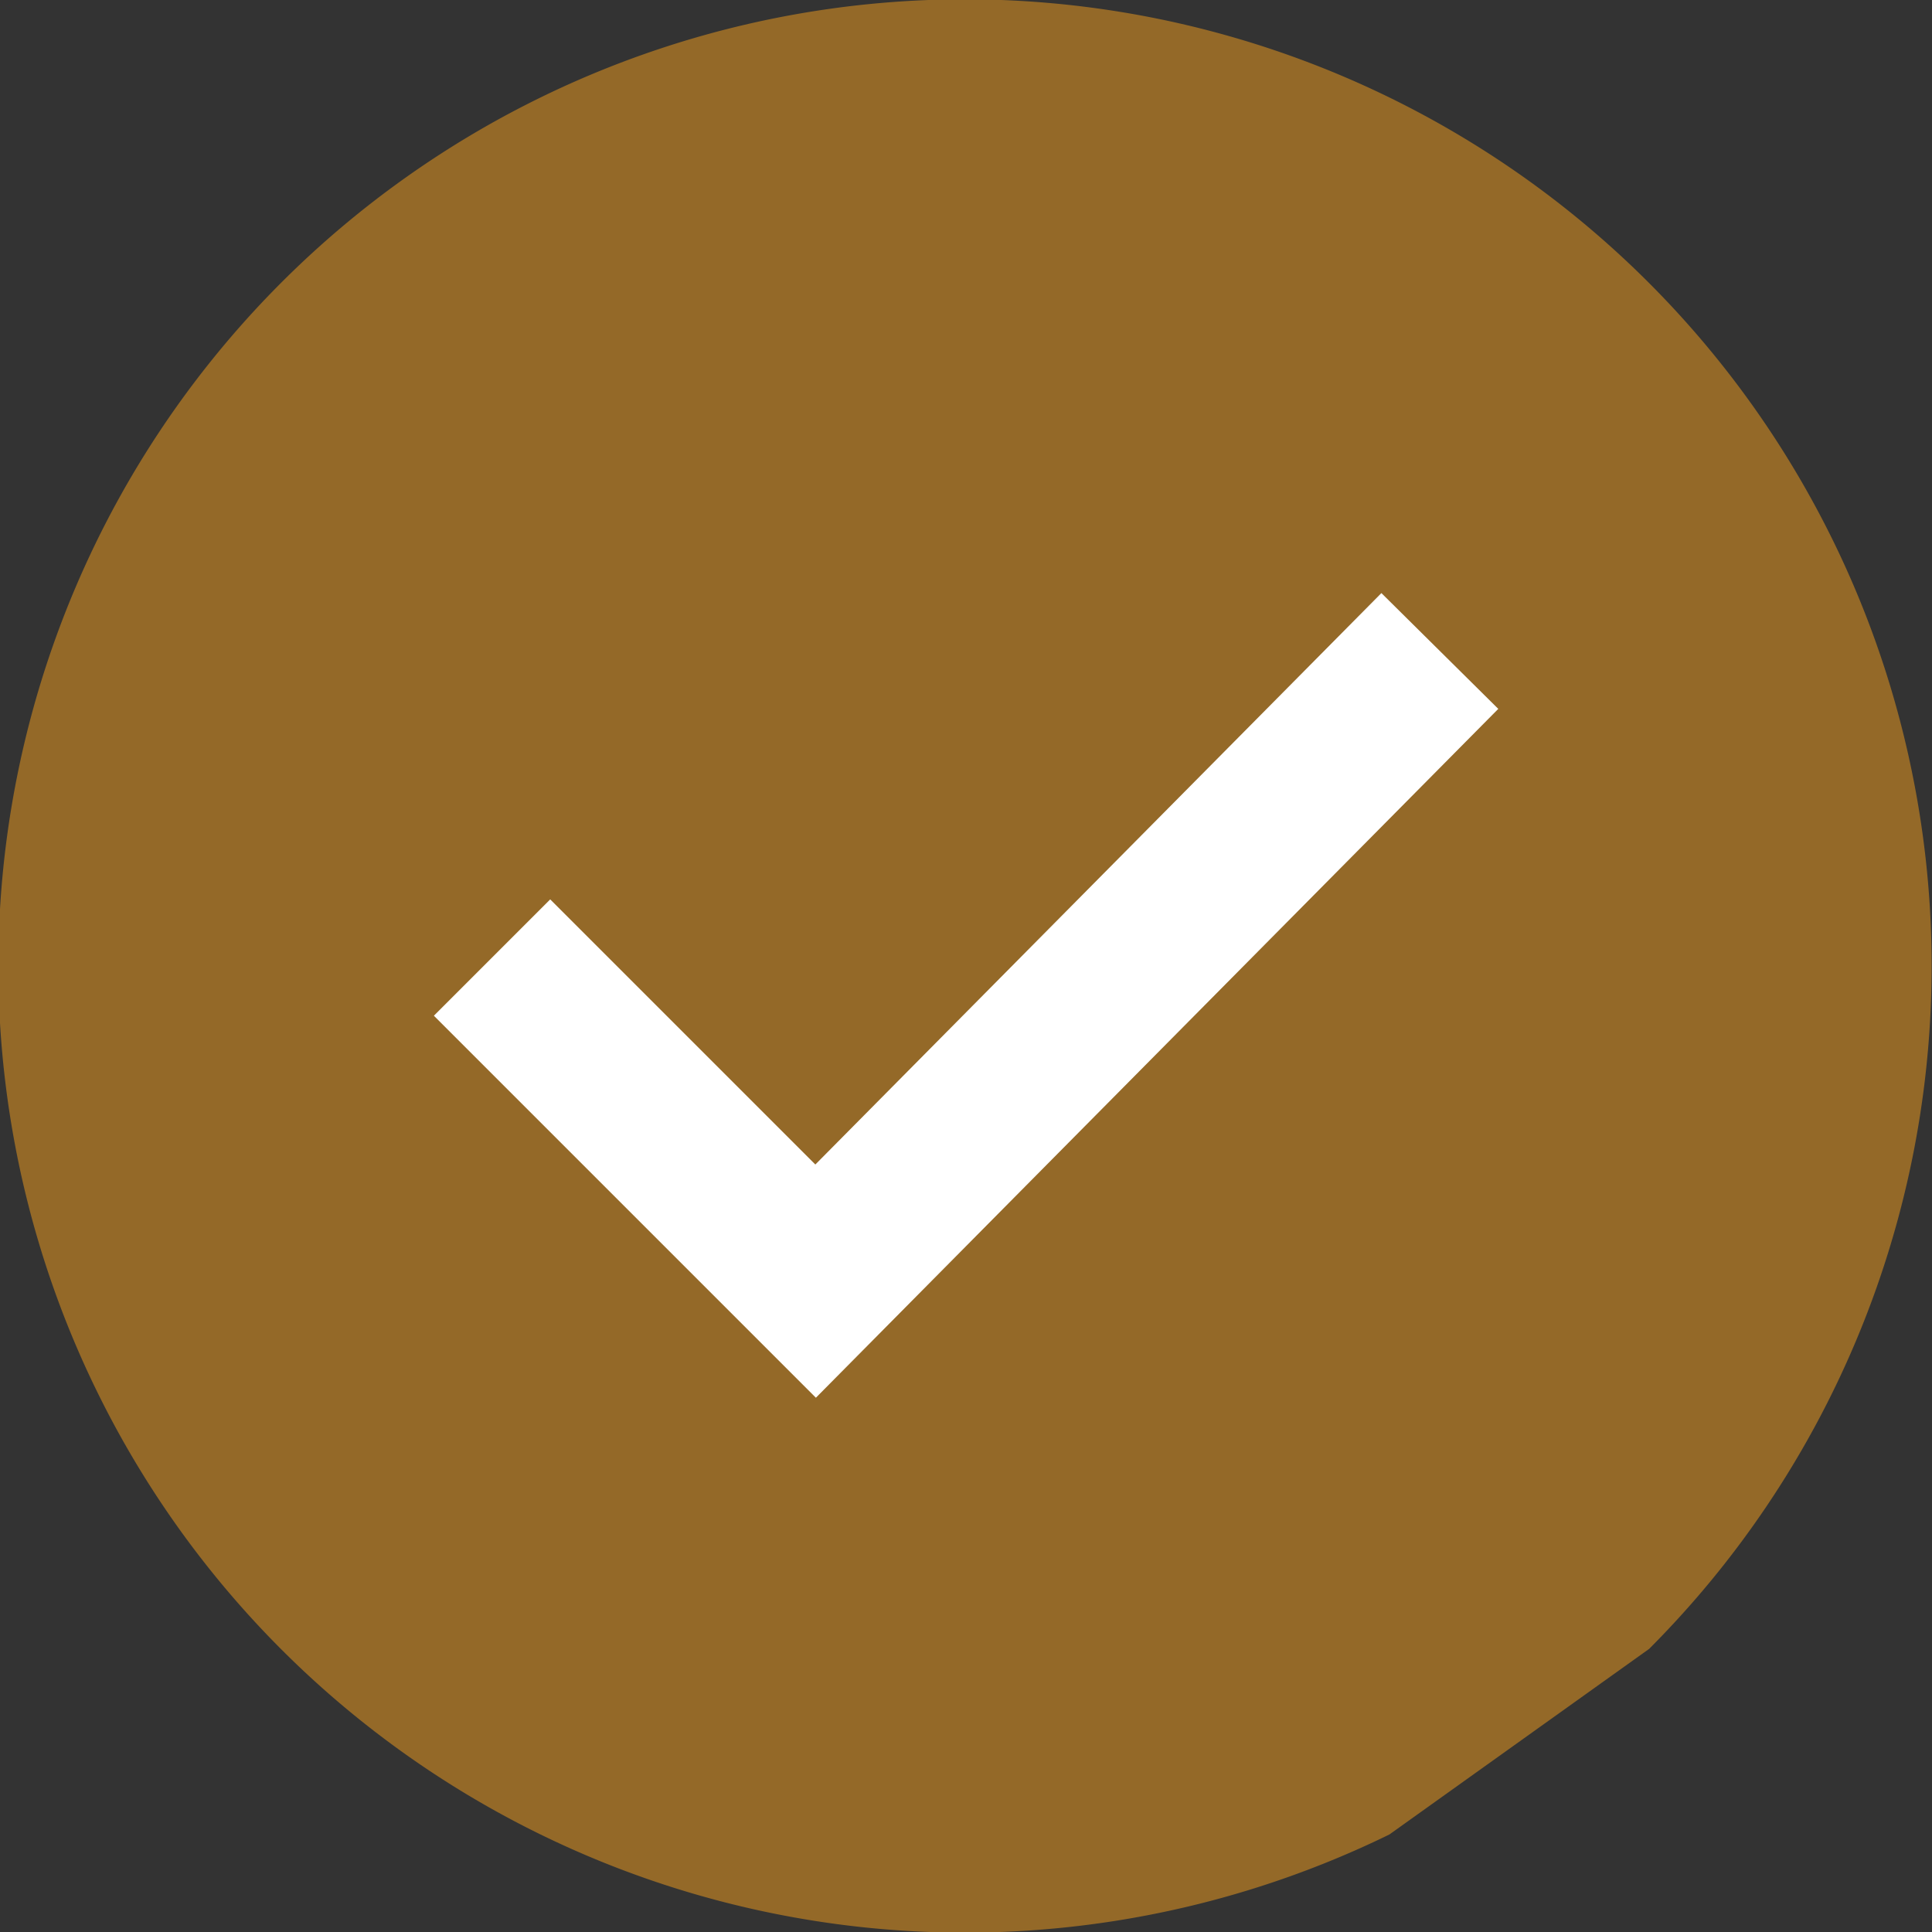
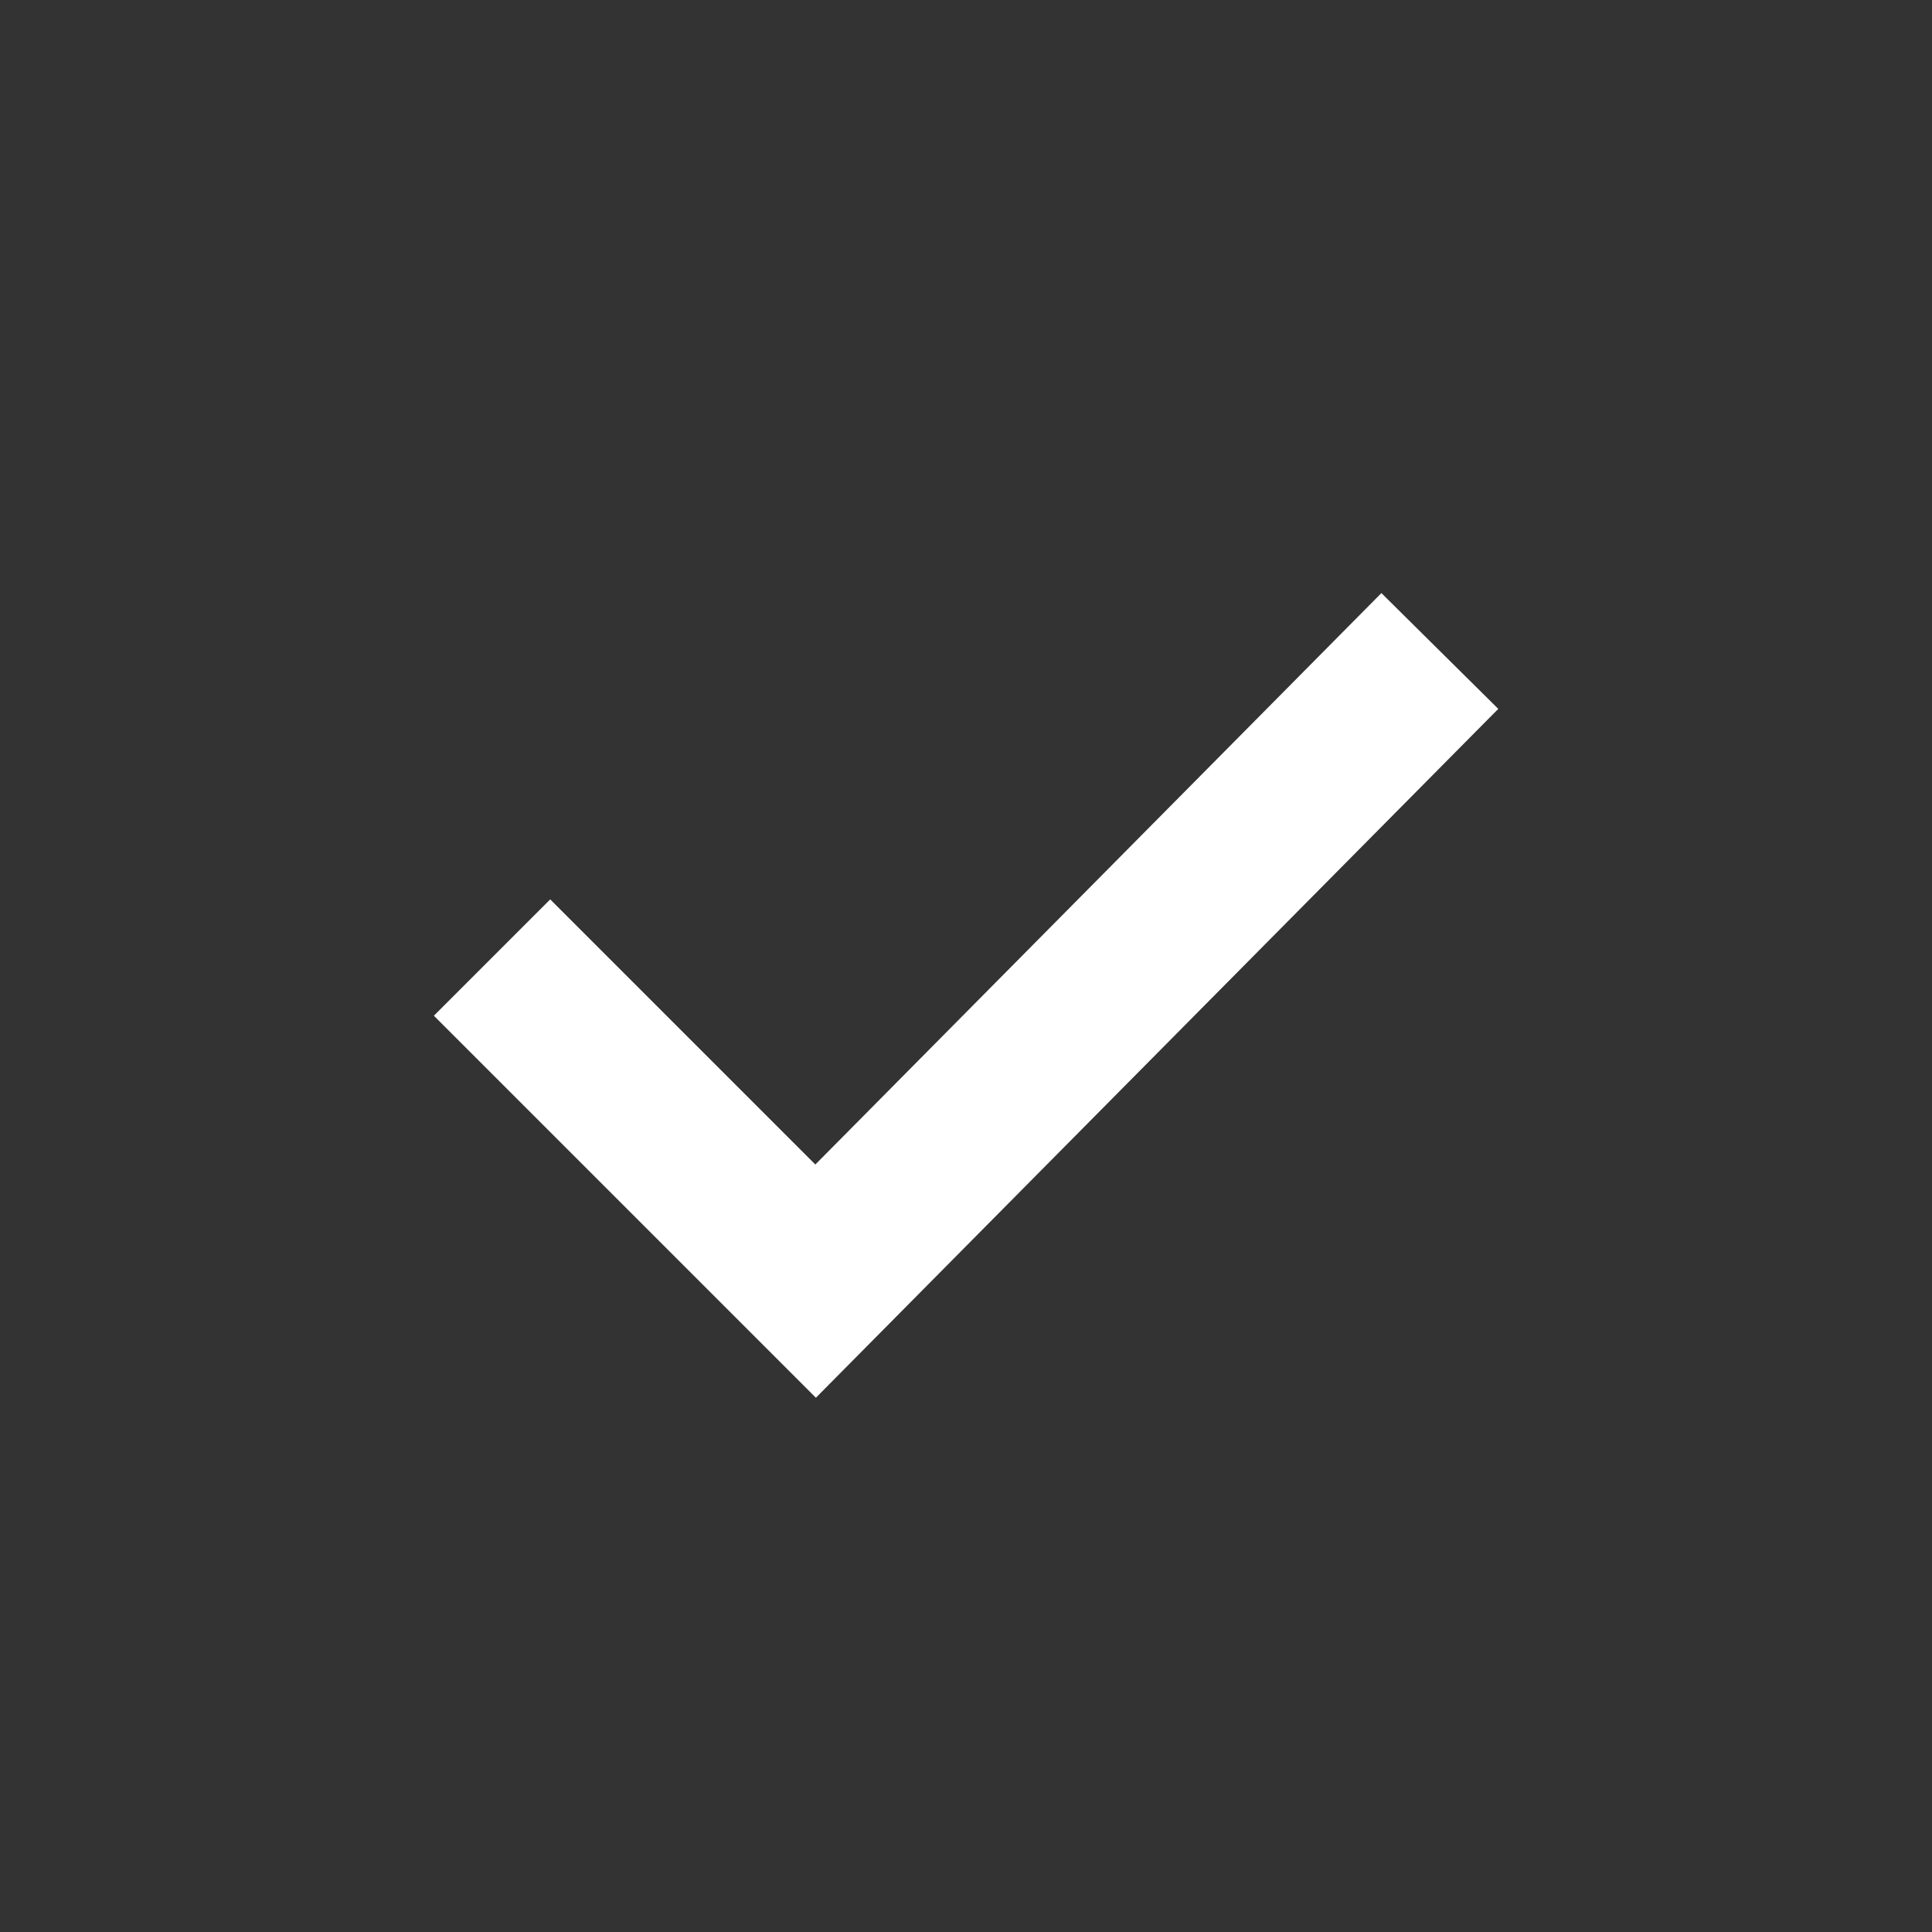
<svg xmlns="http://www.w3.org/2000/svg" width="17.614" height="17.614" viewBox="0 0 17.614 17.614">
  <rect x="0" y="0" width="17.614" height="17.614" fill="#333333" stroke="none" />
  <g data-name="Grupo 9533">
-     <path data-name="Trazado 15501" d="M14.167 18.225a8.813 8.813 0 1 1 2.368-1.692" transform="translate(-1.5 -1.5)" style="fill:#946928" />
    <path data-name="Trazado 15502" d="m20.62 29.586 2.95 2.95 5.691-5.745" transform="translate(-16.134 -20.856)" style="fill:none;stroke:#fff;stroke-miterlimit:10;stroke-width:1.5px" />
  </g>
</svg>